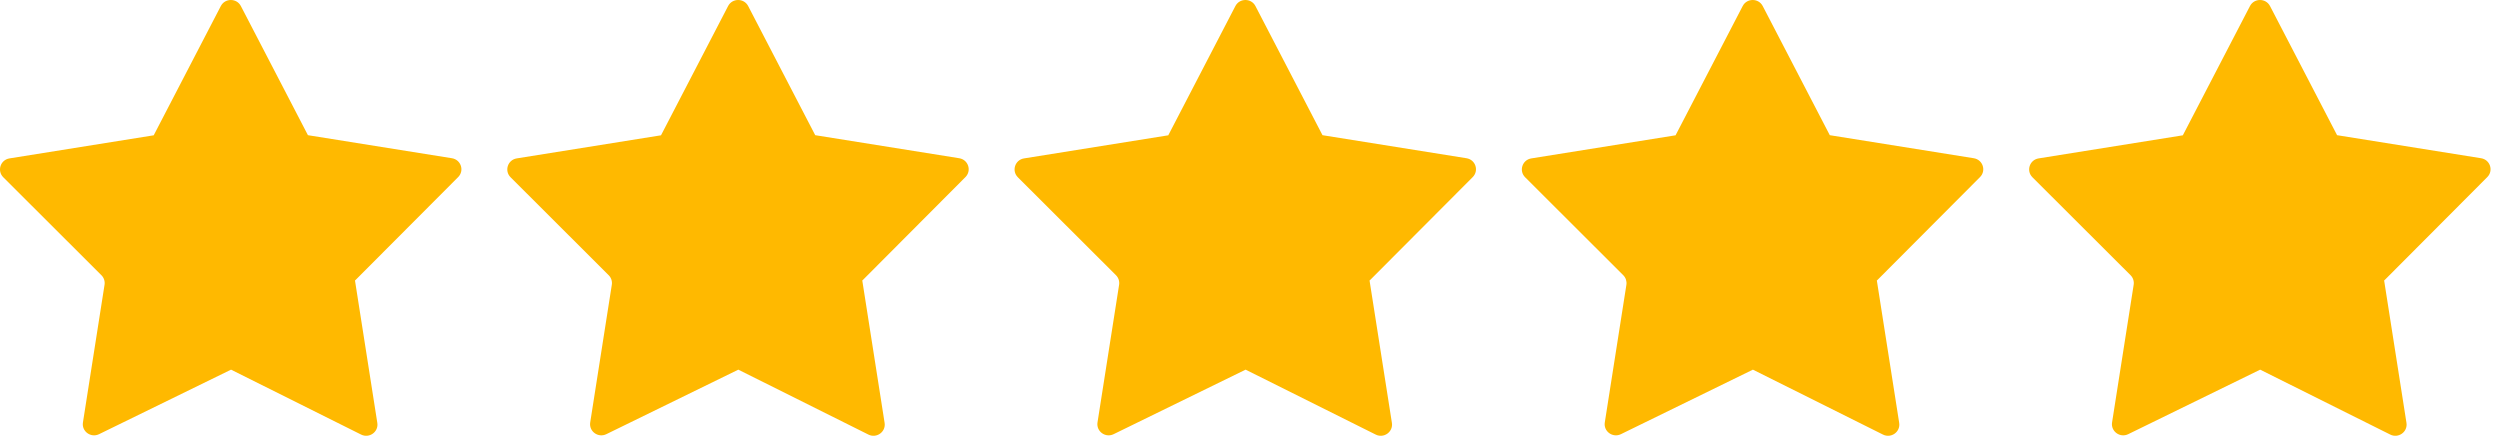
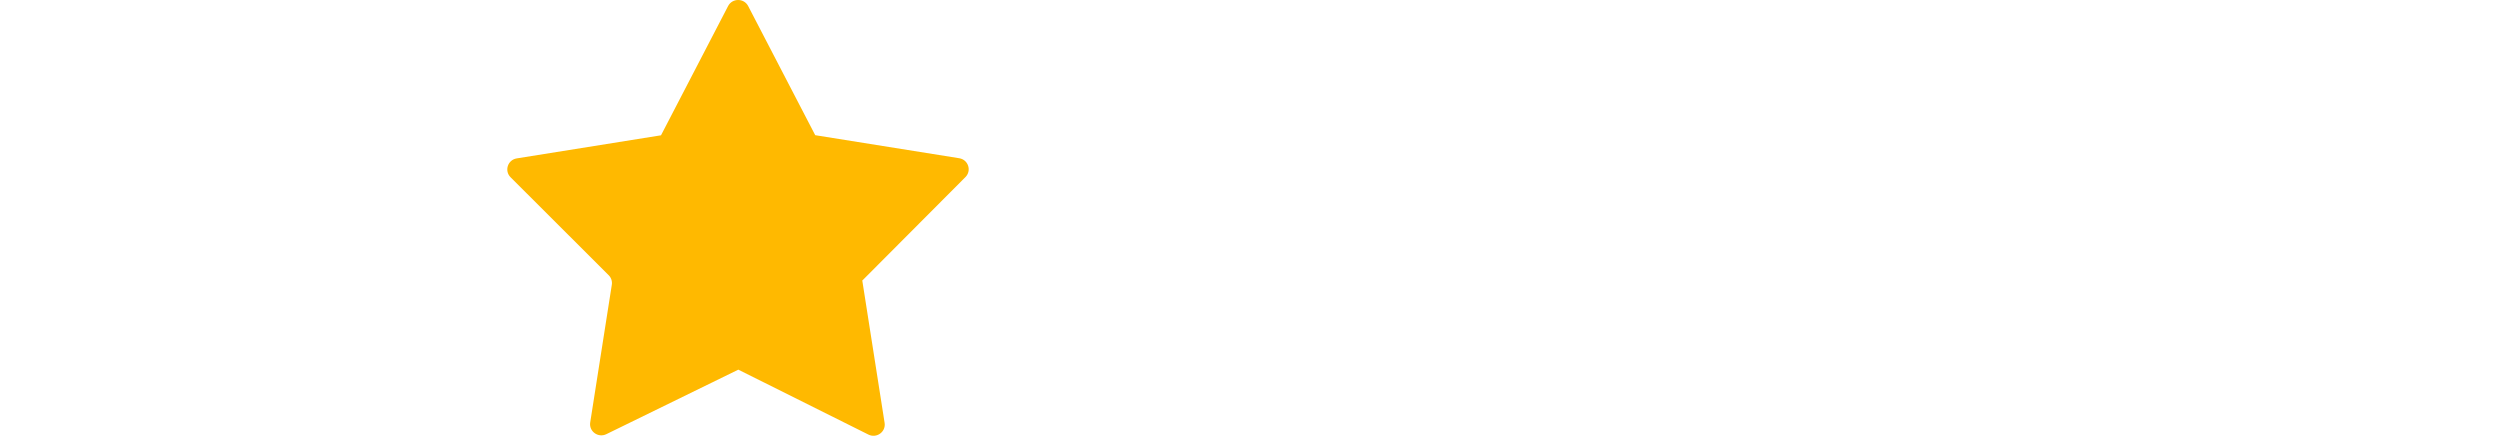
<svg xmlns="http://www.w3.org/2000/svg" width="109" height="19" viewBox="0 0 109 19" fill="none">
  <g id="Stars">
-     <path id="Star" d="M59.712 12.228L59.734 12.212L64.211 7.721C64.491 7.439 64.334 6.962 63.939 6.899L57.66 5.894L57.658 5.889L54.737 0.264C54.555 -0.088 54.046 -0.088 53.863 0.264L50.942 5.889L50.939 5.899L44.649 6.906C44.254 6.969 44.097 7.447 44.378 7.729L48.656 11.999C48.766 12.108 48.817 12.263 48.793 12.416L47.851 18.419C47.79 18.808 48.197 19.104 48.554 18.93L54.3 16.121L54.307 16.116L59.98 18.947C60.337 19.125 60.748 18.829 60.687 18.438L59.712 12.228H59.712Z" fill="#FFB900" />
-     <path id="Star_2" d="M81.83 12.228L81.852 12.212L86.329 7.721C86.609 7.439 86.451 6.962 86.057 6.899L79.778 5.894L79.776 5.889L76.855 0.264C76.672 -0.088 76.164 -0.088 75.981 0.264L73.06 5.889L73.056 5.899L66.767 6.906C66.372 6.969 66.214 7.447 66.496 7.729L70.774 11.999C70.884 12.108 70.934 12.263 70.911 12.416L69.969 18.419C69.907 18.808 70.315 19.104 70.672 18.93L76.418 16.121L76.425 16.116L82.097 18.947C82.455 19.125 82.866 18.829 82.805 18.438L81.83 12.228H81.83Z" fill="#FFB900" />
-     <path id="Star_3" d="M103.948 12.228L103.969 12.212L108.446 7.721C108.727 7.439 108.569 6.962 108.175 6.899L101.896 5.894L101.894 5.889L98.973 0.264C98.79 -0.088 98.281 -0.088 98.099 0.264L95.177 5.889L95.174 5.899L88.884 6.906C88.49 6.969 88.332 7.447 88.614 7.729L92.892 11.999C93.002 12.108 93.052 12.263 93.028 12.416L92.086 18.419C92.025 18.808 92.433 19.104 92.79 18.93L98.535 16.121L98.542 16.116L104.215 18.947C104.572 19.125 104.983 18.829 104.922 18.438L103.948 12.228H103.948Z" fill="#FFB900" />
-     <path id="Star_4" d="M15.477 12.228L15.498 12.212L19.976 7.721C20.256 7.439 20.098 6.962 19.704 6.899L13.425 5.894L13.423 5.889L10.502 0.264C10.319 -0.088 9.811 -0.088 9.628 0.264L6.707 5.889L6.703 5.899L0.414 6.906C0.019 6.969 -0.139 7.447 0.143 7.729L4.421 11.999C4.531 12.108 4.582 12.263 4.558 12.416L3.616 18.419C3.554 18.808 3.962 19.104 4.319 18.93L10.065 16.121L10.072 16.116L15.744 18.947C16.102 19.125 16.513 18.829 16.451 18.438L15.477 12.228H15.477Z" fill="#FFB900" />
    <path id="Star_5" d="M37.595 12.228L37.616 12.212L42.093 7.721C42.374 7.439 42.216 6.962 41.822 6.899L35.543 5.894L35.541 5.889L32.62 0.264C32.437 -0.088 31.928 -0.088 31.745 0.264L28.825 5.889L28.821 5.899L22.531 6.906C22.137 6.969 21.979 7.447 22.261 7.729L26.538 11.999C26.649 12.108 26.699 12.263 26.675 12.416L25.733 18.419C25.672 18.808 26.079 19.104 26.436 18.93L32.182 16.121L32.189 16.116L37.862 18.947C38.219 19.125 38.63 18.829 38.569 18.438L37.595 12.228H37.595Z" fill="#FFB900" />
  </g>
</svg>